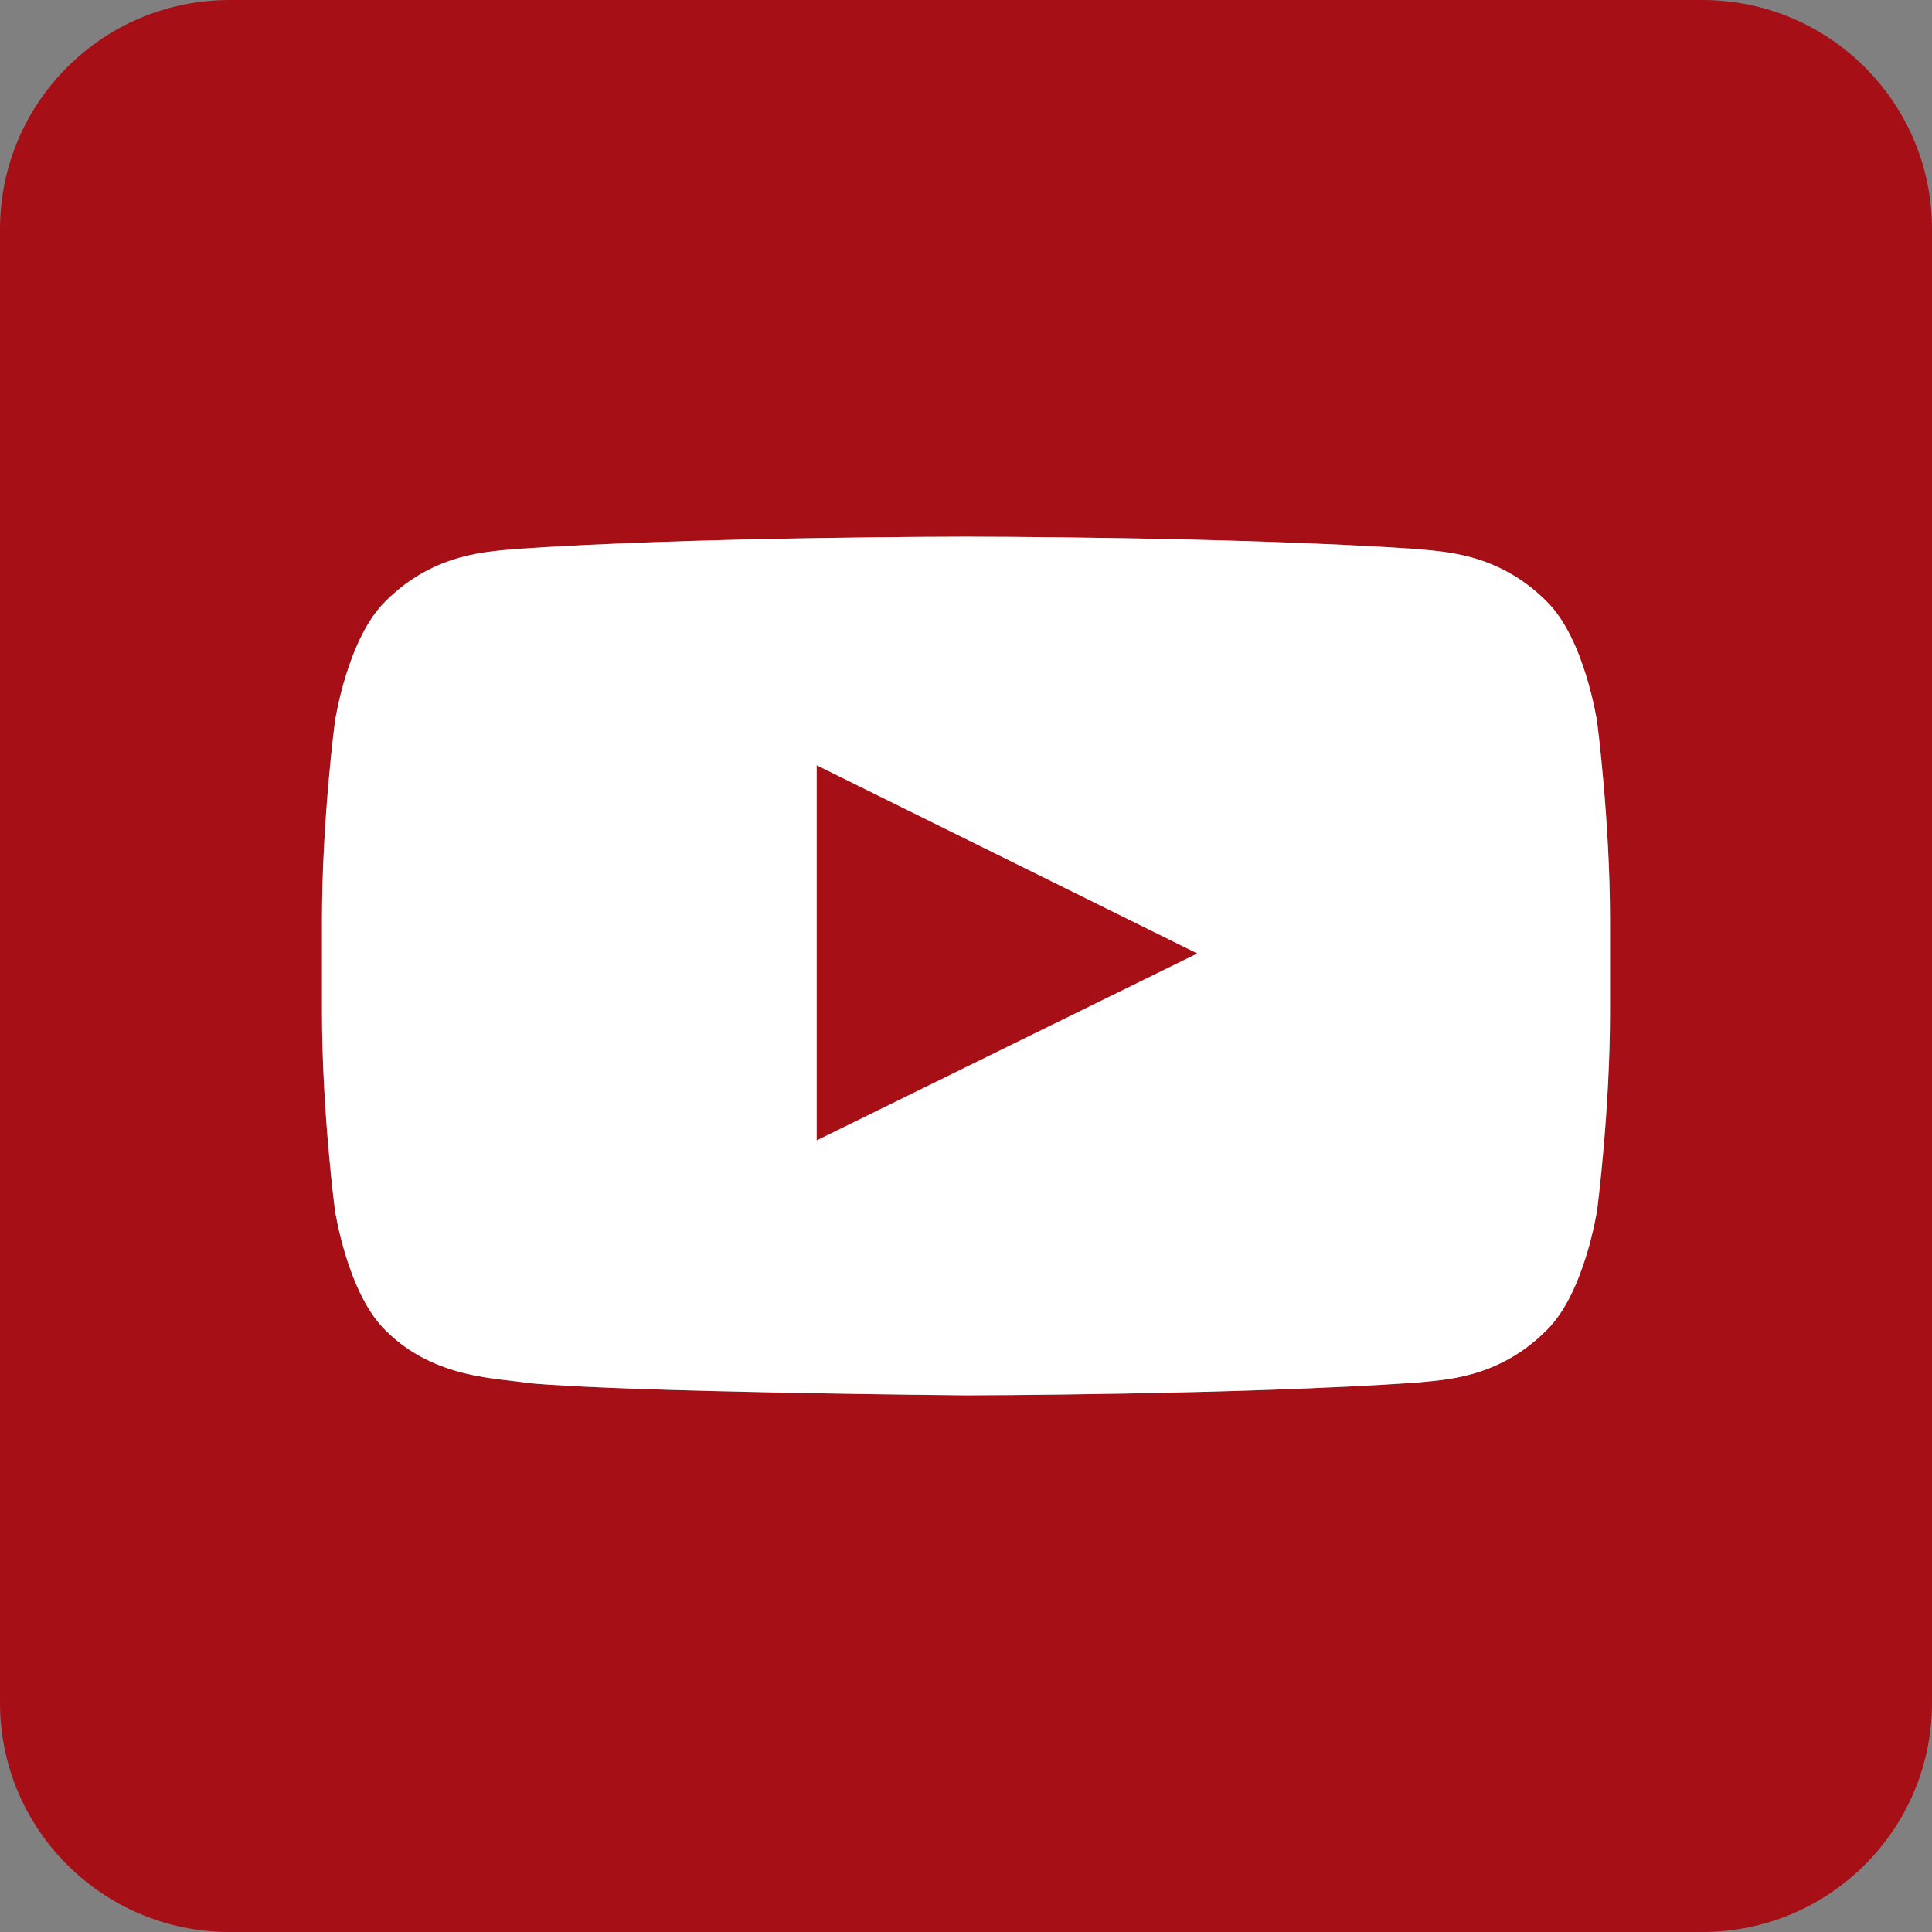
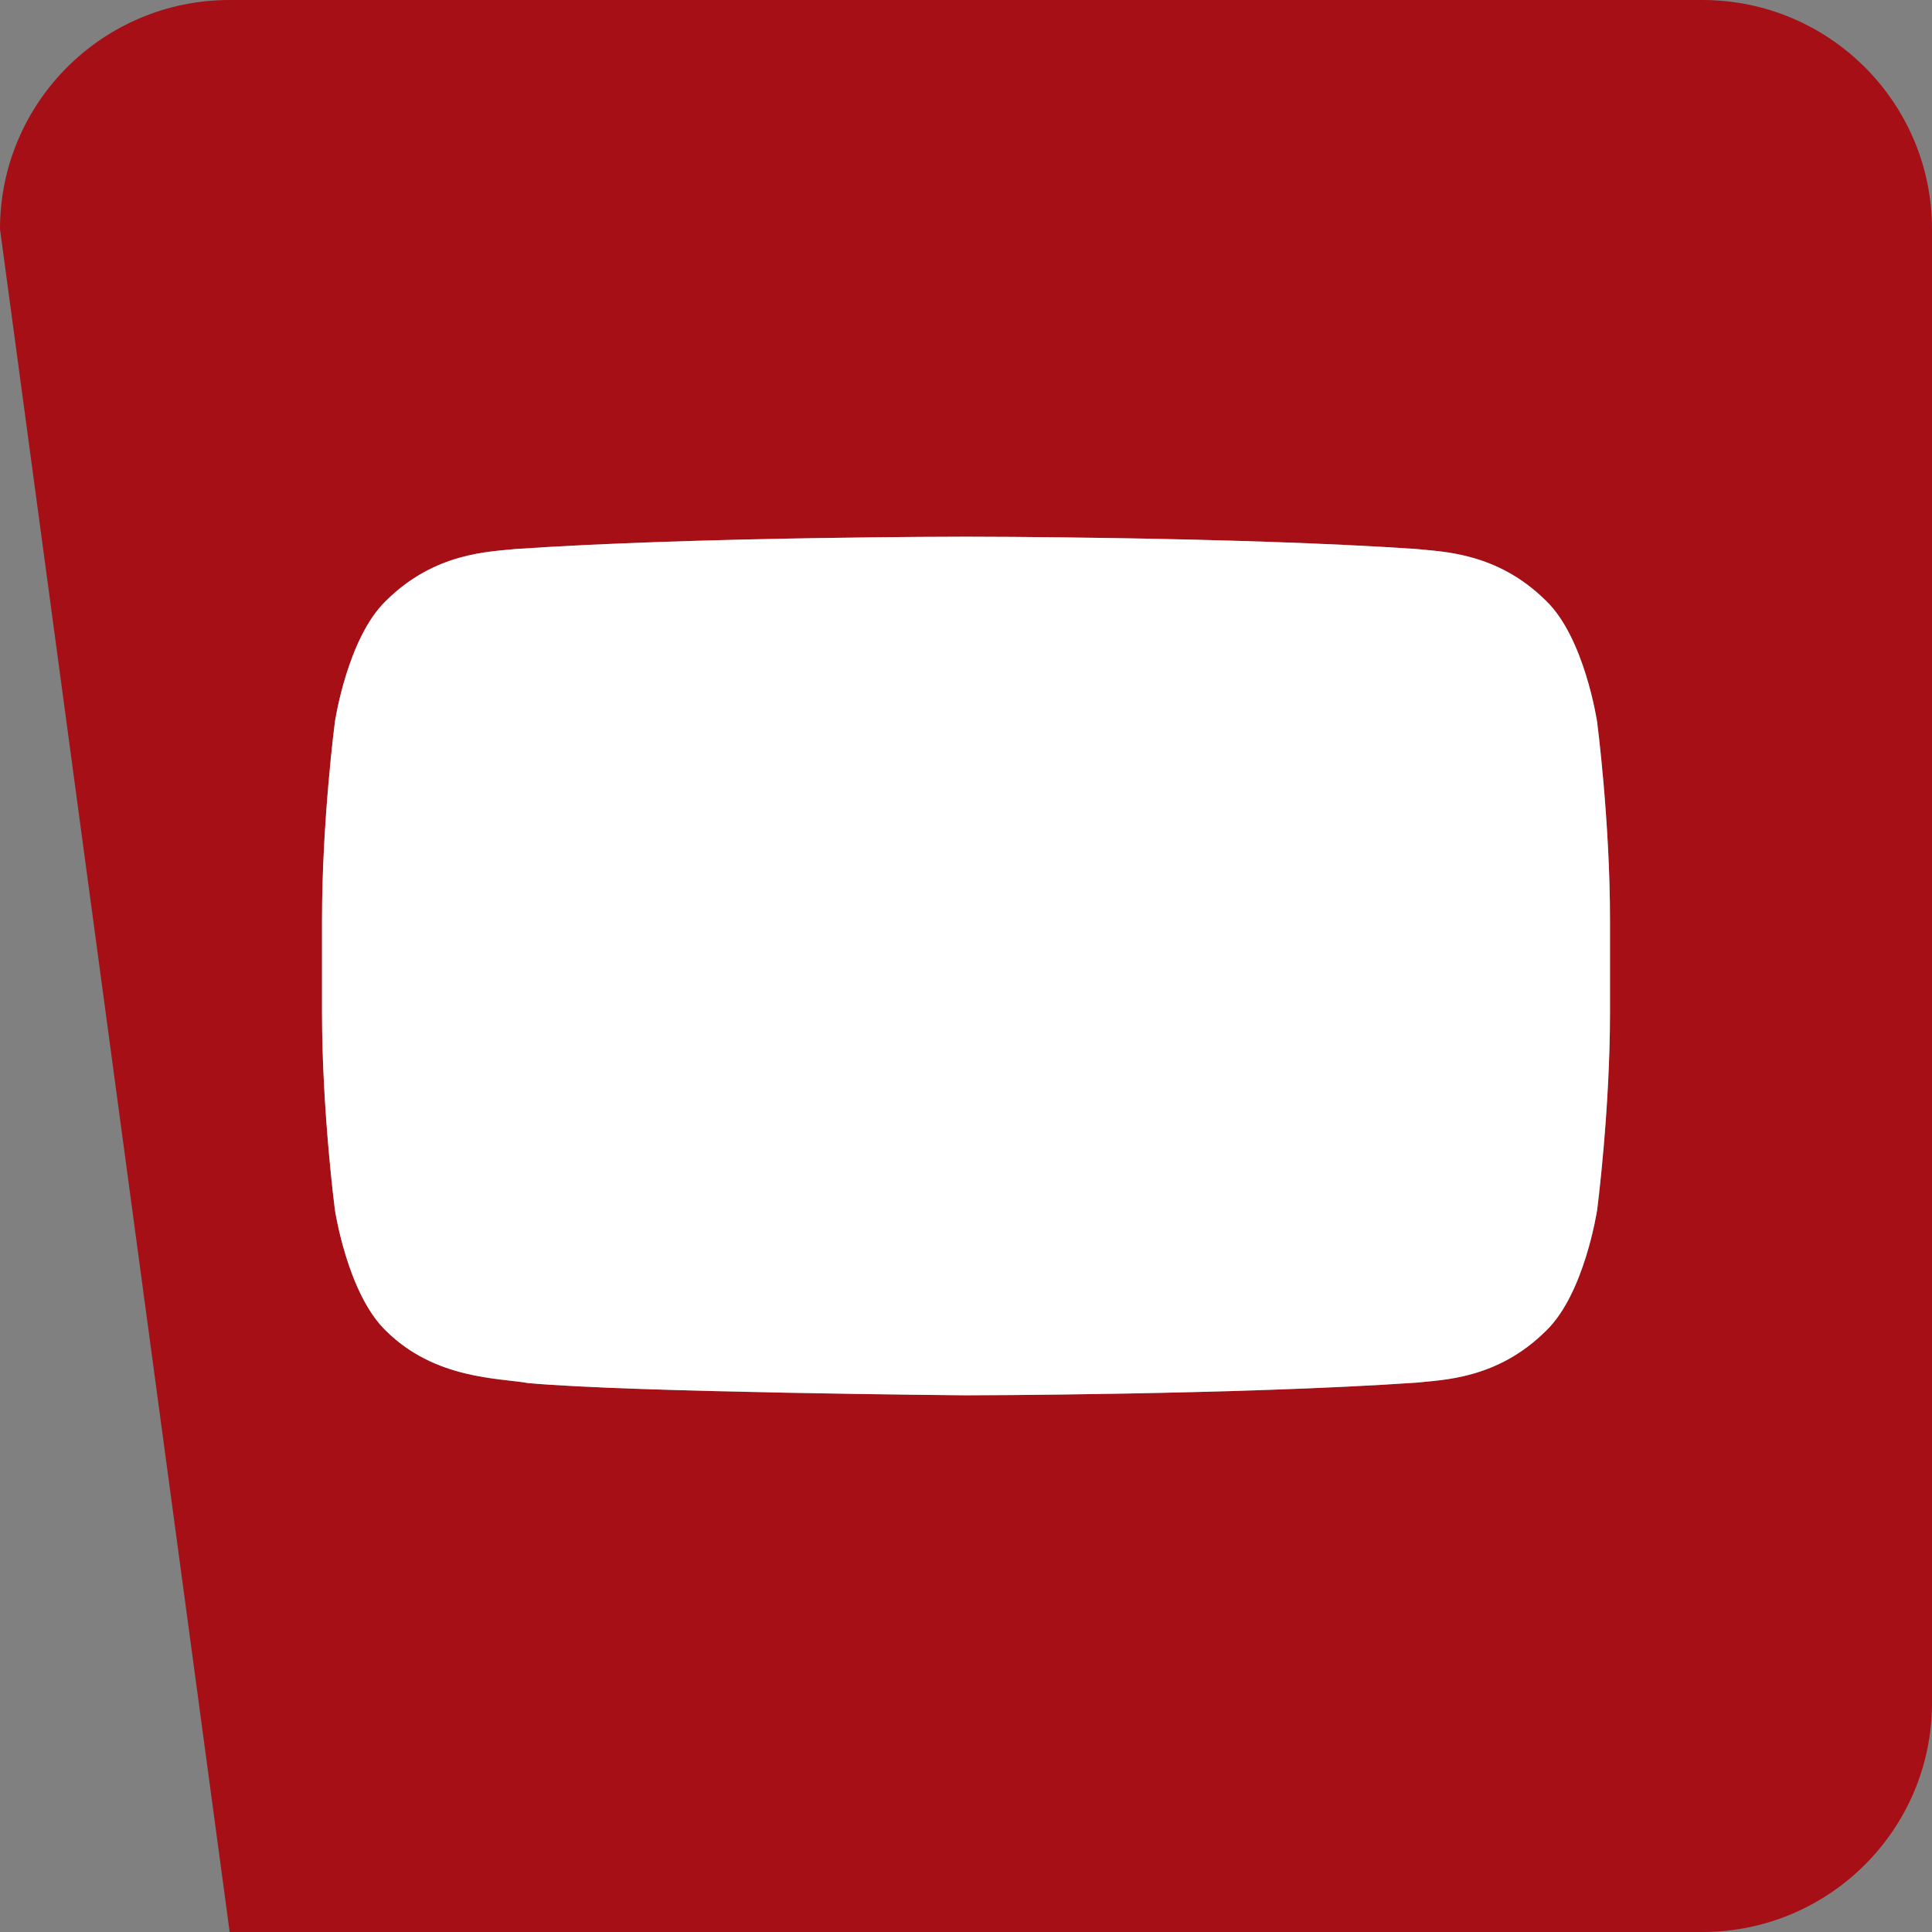
<svg xmlns="http://www.w3.org/2000/svg" width="33px" height="33px" viewBox="0 0 33 33" version="1.1">
  <rect x="0" y="0" width="33" height="33" fill="#808080" stroke="none" />
  <title>Youtube</title>
  <desc>Created with Sketch.</desc>
  <g id="Symbols" stroke="none" stroke-width="1" fill="none" fill-rule="evenodd">
    <g id="Footer" transform="translate(-829, -113)">
      <g id="Group-9">
        <g transform="translate(434, 70)">
          <g id="Group-3" transform="translate(289, 0)">
            <g id="Group" transform="translate(0, 43)">
              <g id="Youtube" transform="translate(106, 0)">
-                 <path d="M3.923,0 L29.077,0 C31.244,0 33,1.752 33,3.914 L33,29.086 C33,31.248 31.244,33 29.077,33 L3.923,33 C1.756,33 0,31.248 0,29.086 L0,3.914 C0,1.752 1.756,0 3.923,0 Z M26.406,10.261 C25.569,9.43 24.631,9.426 24.202,9.378 C21.124,9.167 16.505,9.167 16.505,9.167 C16.495,9.167 11.877,9.167 8.798,9.378 C8.368,9.426 7.431,9.43 6.594,10.261 C5.934,10.894 5.72,12.331 5.72,12.331 C5.72,12.331 5.5,14.018 5.5,15.706 L5.5,17.288 C5.5,18.975 5.72,20.663 5.72,20.663 C5.72,20.663 5.934,22.099 6.594,22.732 C7.431,23.563 8.53,23.536 9.02,23.624 C10.78,23.784 16.5,23.833 16.5,23.833 C16.5,23.833 21.123,23.827 24.202,23.616 C24.632,23.567 25.57,23.563 26.406,22.732 C27.066,22.099 27.281,20.663 27.281,20.663 C27.281,20.663 27.5,18.975 27.5,17.288 L27.5,15.706 C27.5,14.018 27.28,12.331 27.28,12.331 C27.28,12.331 27.066,10.894 26.406,10.261 Z" id="Combined-Shape" fill="#A70F17" />
+                 <path d="M3.923,0 L29.077,0 C31.244,0 33,1.752 33,3.914 L33,29.086 C33,31.248 31.244,33 29.077,33 L3.923,33 L0,3.914 C0,1.752 1.756,0 3.923,0 Z M26.406,10.261 C25.569,9.43 24.631,9.426 24.202,9.378 C21.124,9.167 16.505,9.167 16.505,9.167 C16.495,9.167 11.877,9.167 8.798,9.378 C8.368,9.426 7.431,9.43 6.594,10.261 C5.934,10.894 5.72,12.331 5.72,12.331 C5.72,12.331 5.5,14.018 5.5,15.706 L5.5,17.288 C5.5,18.975 5.72,20.663 5.72,20.663 C5.72,20.663 5.934,22.099 6.594,22.732 C7.431,23.563 8.53,23.536 9.02,23.624 C10.78,23.784 16.5,23.833 16.5,23.833 C16.5,23.833 21.123,23.827 24.202,23.616 C24.632,23.567 25.57,23.563 26.406,22.732 C27.066,22.099 27.281,20.663 27.281,20.663 C27.281,20.663 27.5,18.975 27.5,17.288 L27.5,15.706 C27.5,14.018 27.28,12.331 27.28,12.331 C27.28,12.331 27.066,10.894 26.406,10.261 Z" id="Combined-Shape" fill="#A70F17" />
                <path d="M27.28,12.331 C27.28,12.331 27.066,10.894 26.406,10.261 C25.569,9.43 24.631,9.426 24.202,9.378 C21.124,9.167 16.505,9.167 16.505,9.167 L16.495,9.167 C16.495,9.167 11.877,9.167 8.798,9.378 C8.368,9.426 7.431,9.43 6.594,10.261 C5.934,10.894 5.72,12.331 5.72,12.331 C5.72,12.331 5.5,14.018 5.5,15.706 L5.5,17.288 C5.5,18.975 5.72,20.663 5.72,20.663 C5.72,20.663 5.934,22.099 6.594,22.732 C7.431,23.563 8.53,23.536 9.02,23.624 C10.78,23.784 16.5,23.833 16.5,23.833 C16.5,23.833 21.123,23.827 24.202,23.616 C24.632,23.567 25.57,23.563 26.406,22.732 C27.066,22.099 27.281,20.663 27.281,20.663 C27.281,20.663 27.5,18.975 27.5,17.288 L27.5,15.706 C27.5,14.018 27.28,12.331 27.28,12.331 Z" id="Fill-1" fill="#FFFFFF" />
-                 <polygon id="Fill-1" fill="#A70F17" points="13.95 19.478 13.95 13.072 20.45 16.286" />
              </g>
            </g>
          </g>
        </g>
      </g>
    </g>
  </g>
</svg>